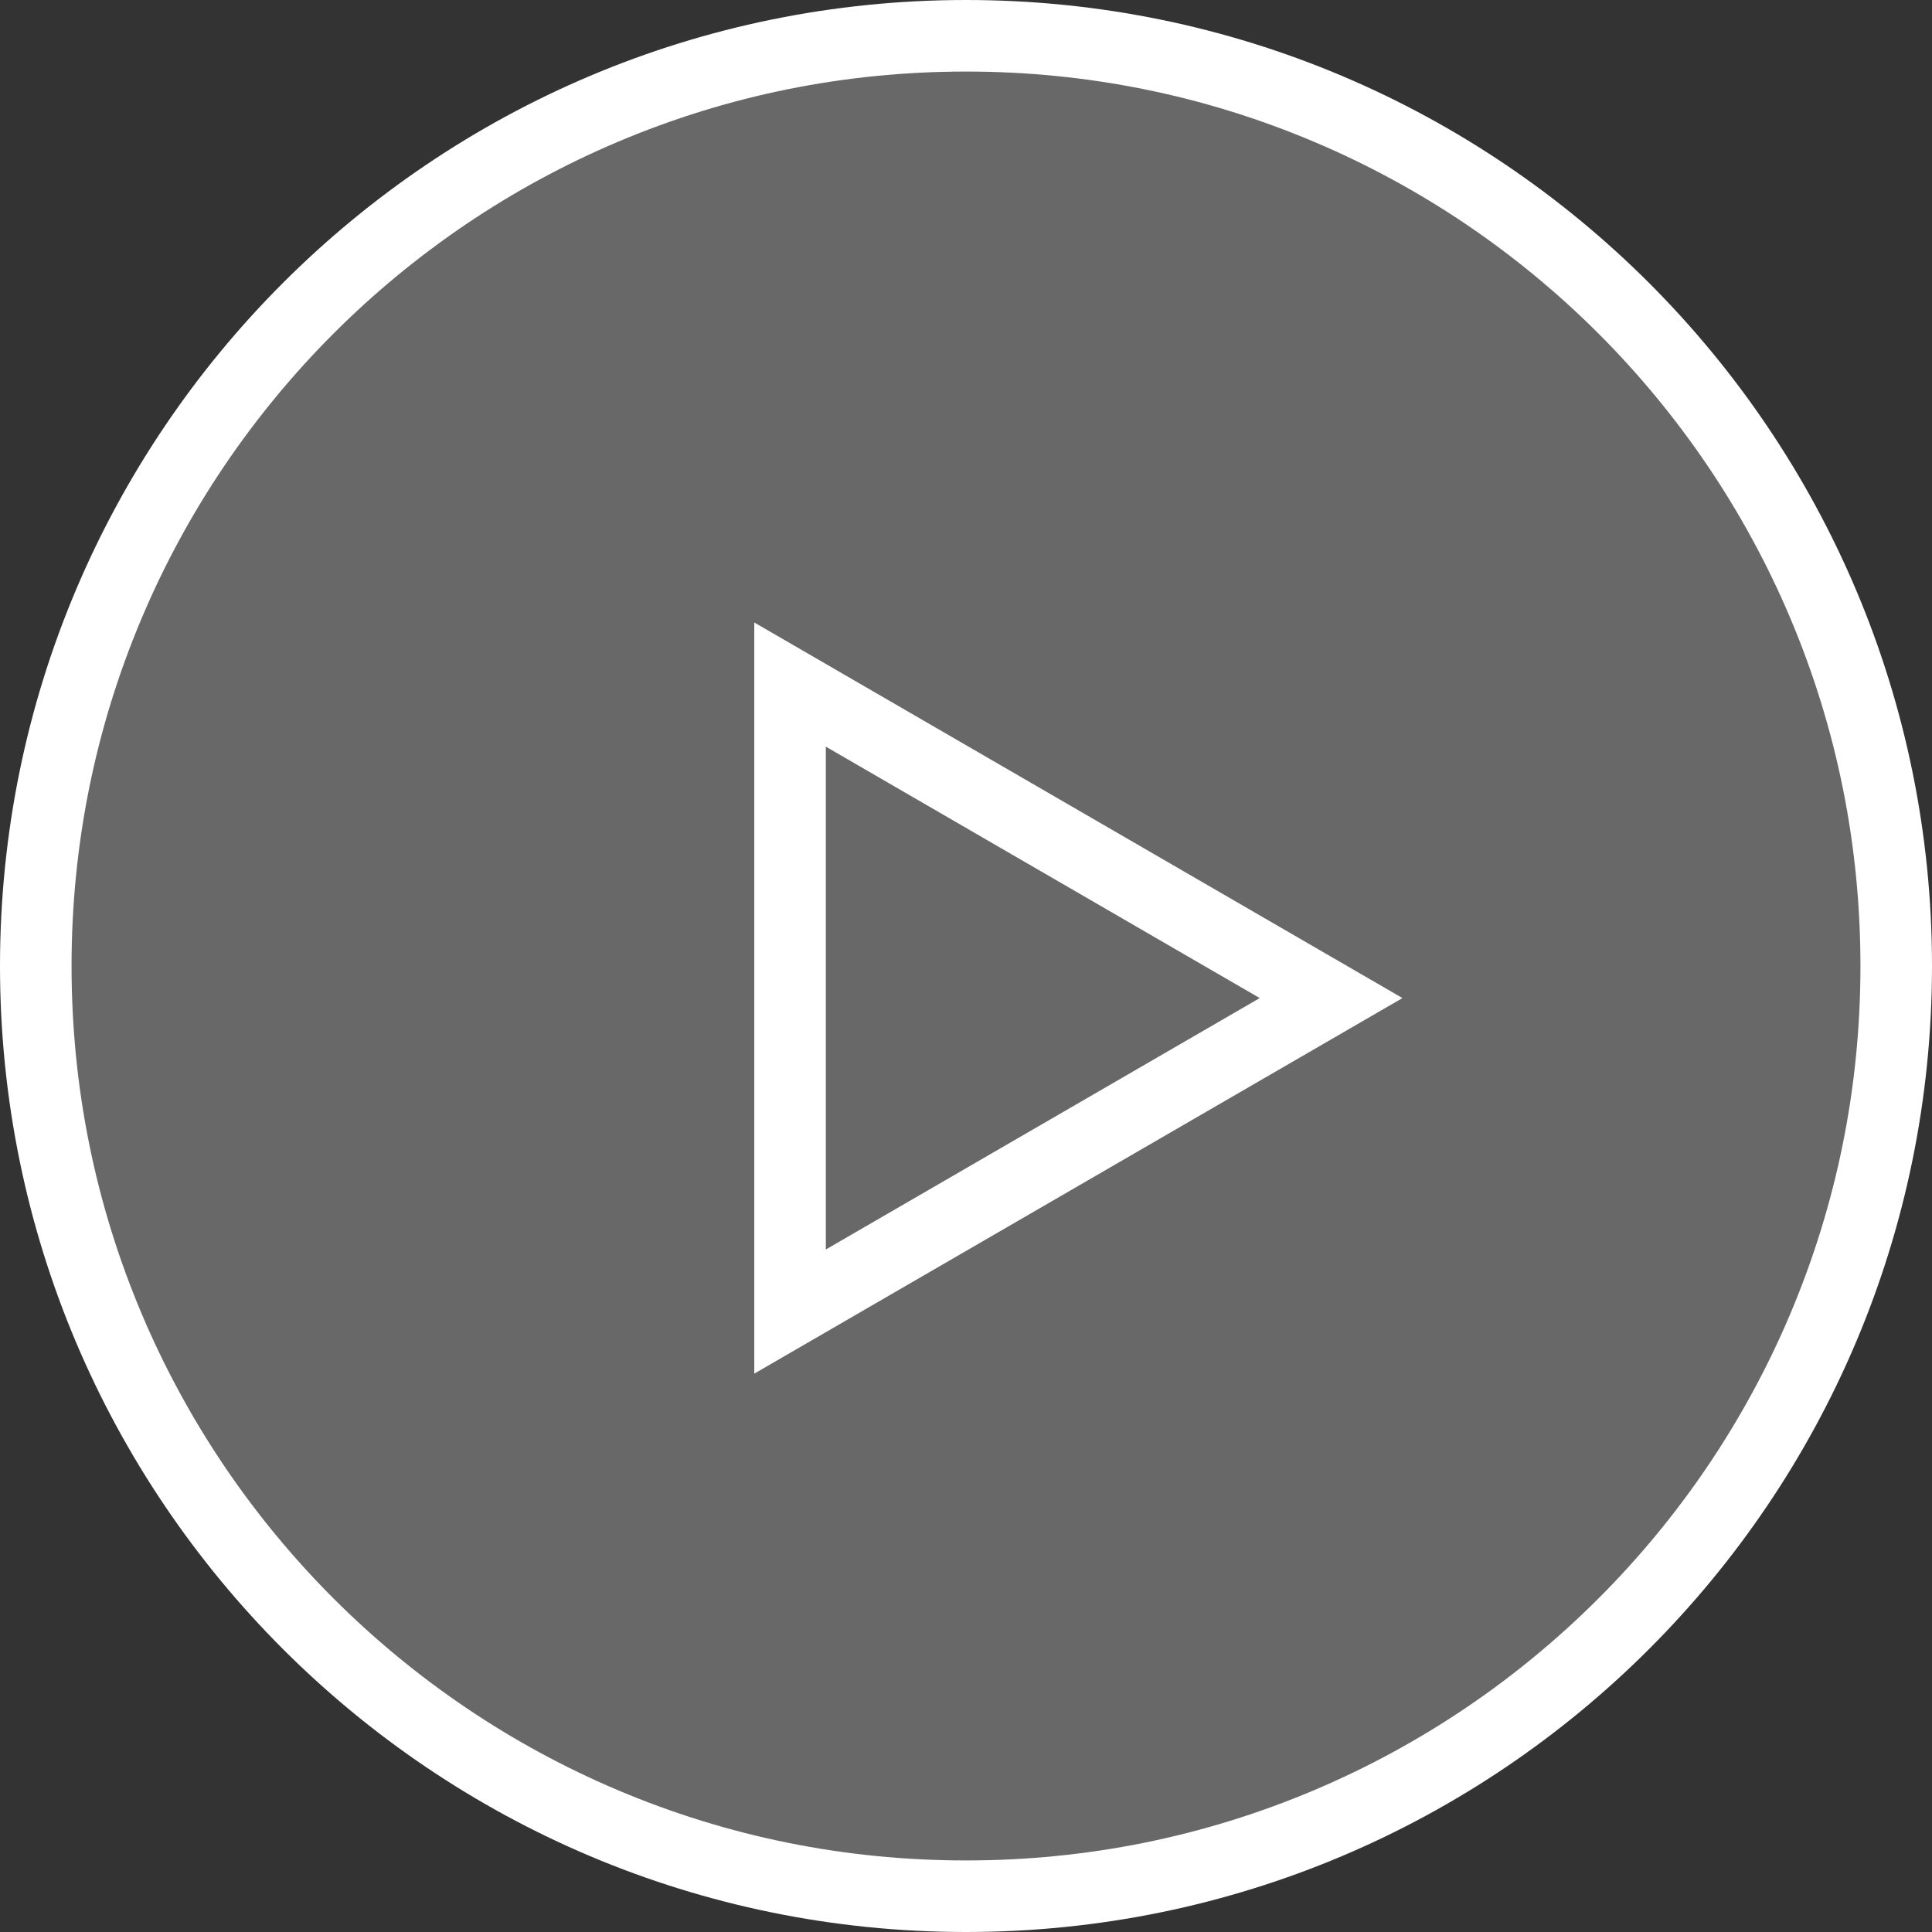
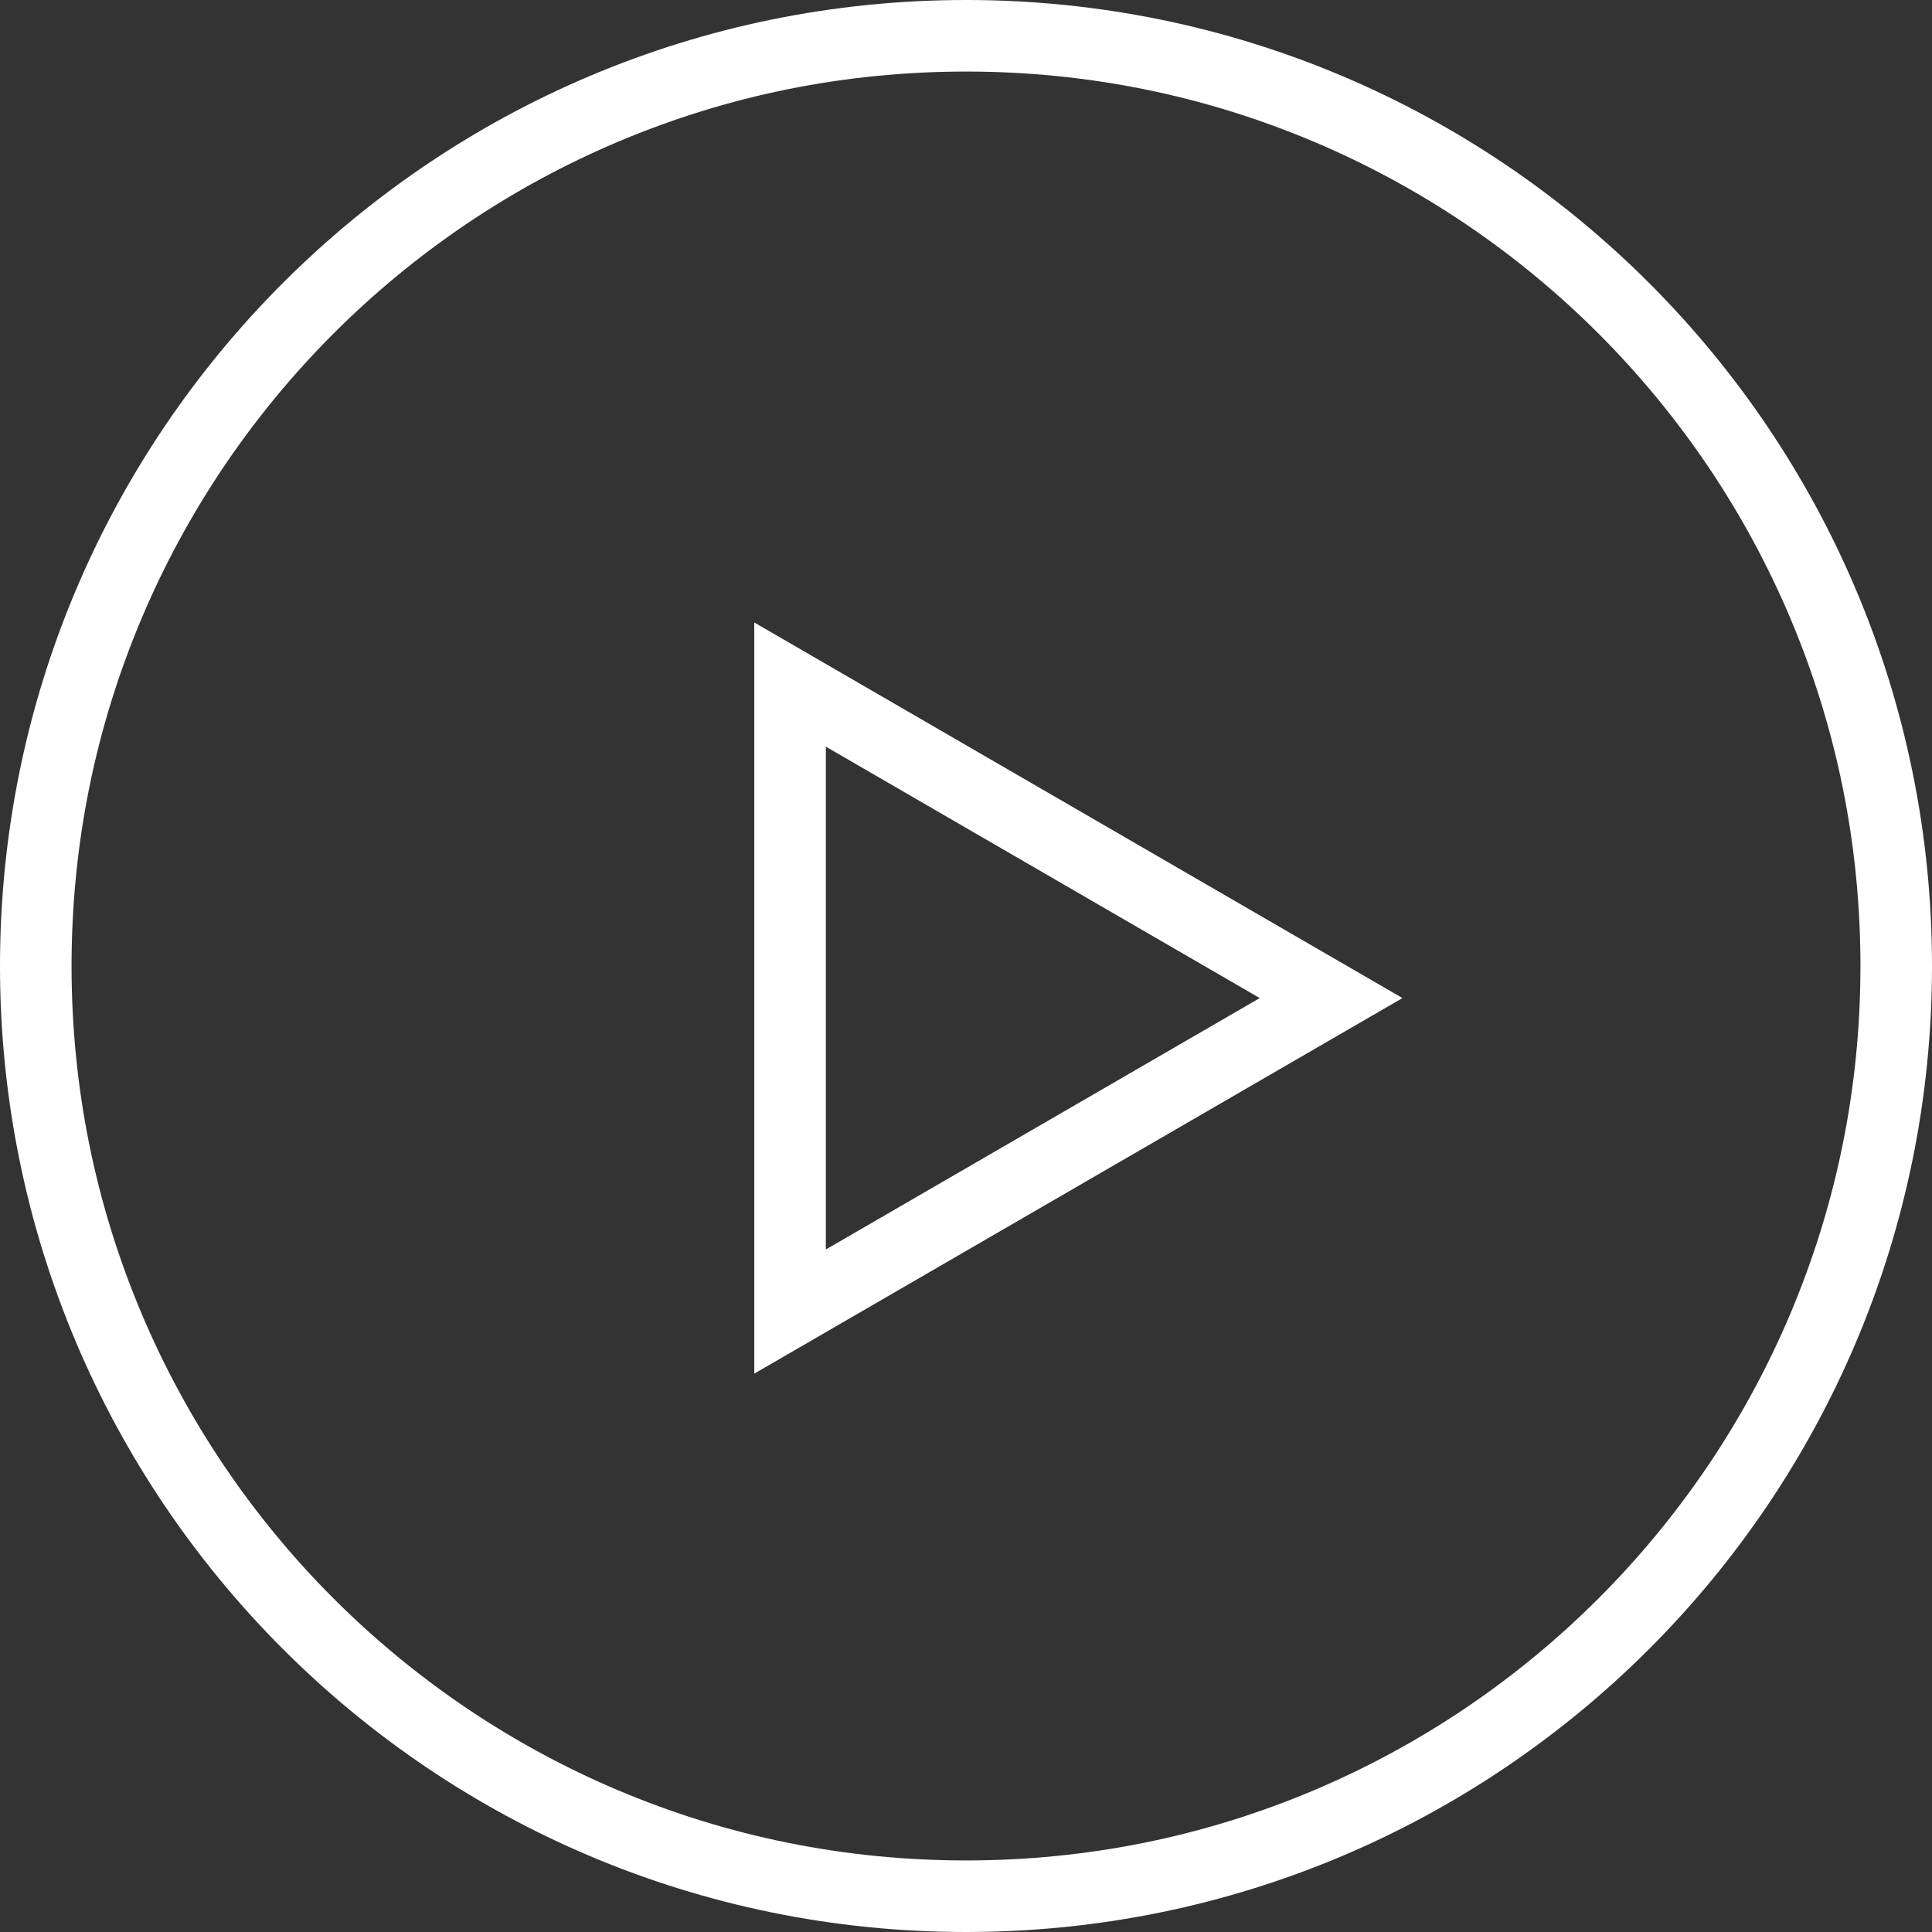
<svg xmlns="http://www.w3.org/2000/svg" width="135" height="135" viewBox="0 0 135 135">
  <rect x="0" y="0" width="135" height="135" fill="#333333" stroke="none" />
  <defs>
    <style>.a{fill:rgba(255,255,255,0.26);}.b{fill:none;}.c,.d{stroke:none;}.d{fill:#fff;}</style>
  </defs>
  <g transform="translate(-893 -3309.071)">
    <g class="a" transform="translate(893 3309.071)">
-       <path class="c" d="M 67.5 132.5 C 58.724 132.5 50.212 130.782 42.2 127.393 C 38.349 125.764 34.634 123.748 31.16 121.4 C 27.717 119.075 24.48 116.404 21.538 113.462 C 18.596 110.52 15.925 107.283 13.599 103.84 C 11.252 100.366 9.236 96.651 7.607 92.8 C 4.218 84.788 2.5 76.276 2.5 67.5 C 2.5 58.724 4.218 50.212 7.607 42.2 C 9.236 38.349 11.252 34.634 13.599 31.16 C 15.925 27.717 18.596 24.48 21.538 21.538 C 24.48 18.596 27.717 15.925 31.16 13.599 C 34.634 11.252 38.349 9.236 42.2 7.607 C 50.212 4.218 58.724 2.5 67.5 2.5 C 76.276 2.5 84.788 4.218 92.8 7.607 C 96.651 9.236 100.366 11.252 103.84 13.599 C 107.283 15.925 110.52 18.596 113.462 21.538 C 116.404 24.48 119.075 27.717 121.4 31.16 C 123.748 34.634 125.764 38.349 127.393 42.2 C 130.782 50.212 132.5 58.724 132.5 67.5 C 132.5 76.276 130.782 84.788 127.393 92.8 C 125.764 96.651 123.748 100.366 121.4 103.84 C 119.075 107.283 116.404 110.52 113.462 113.462 C 110.52 116.404 107.283 119.075 103.84 121.4 C 100.366 123.748 96.651 125.764 92.8 127.393 C 84.788 130.782 76.276 132.5 67.5 132.5 Z" />
      <path class="d" d="M 67.5 5 C 59.06 5 50.876 6.652 43.174 9.91 C 39.471 11.475 35.9 13.414 32.559 15.671 C 29.249 17.908 26.135 20.476 23.306 23.306 C 20.476 26.135 17.908 29.249 15.671 32.559 C 13.414 35.9 11.475 39.471 9.91 43.174 C 6.652 50.876 5 59.06 5 67.5 C 5 75.94 6.652 84.124 9.91 91.826 C 11.475 95.529 13.414 99.1 15.671 102.441 C 17.908 105.751 20.476 108.865 23.306 111.694 C 26.135 114.524 29.249 117.092 32.559 119.329 C 35.9 121.586 39.471 123.525 43.174 125.09 C 50.876 128.348 59.06 130 67.5 130 C 75.94 130 84.124 128.348 91.826 125.09 C 95.529 123.525 99.1 121.586 102.441 119.329 C 105.751 117.092 108.865 114.524 111.694 111.694 C 114.524 108.865 117.092 105.751 119.329 102.441 C 121.586 99.1 123.525 95.529 125.09 91.826 C 128.348 84.124 130 75.94 130 67.5 C 130 59.06 128.348 50.876 125.09 43.174 C 123.525 39.471 121.586 35.9 119.329 32.559 C 117.092 29.249 114.524 26.135 111.694 23.306 C 108.865 20.476 105.751 17.908 102.441 15.671 C 99.1 13.414 95.529 11.475 91.826 9.91 C 84.124 6.652 75.94 5 67.5 5 M 67.5 0 C 104.779 0 135 30.221 135 67.5 C 135 104.779 104.779 135 67.5 135 C 30.221 135 0 104.779 0 67.5 C 0 30.221 30.221 0 67.5 0 Z" />
    </g>
    <g class="b" transform="translate(990.998 3352.568) rotate(90)">
-       <path class="c" d="M26.244,0,52.487,45.292H0Z" />
      <path class="d" d="M 26.244 9.973 L 8.676 40.292 L 43.812 40.292 L 26.244 9.973 M 26.244 0 L 52.487 45.292 L 0 45.292 L 26.244 0 Z" />
    </g>
  </g>
</svg>